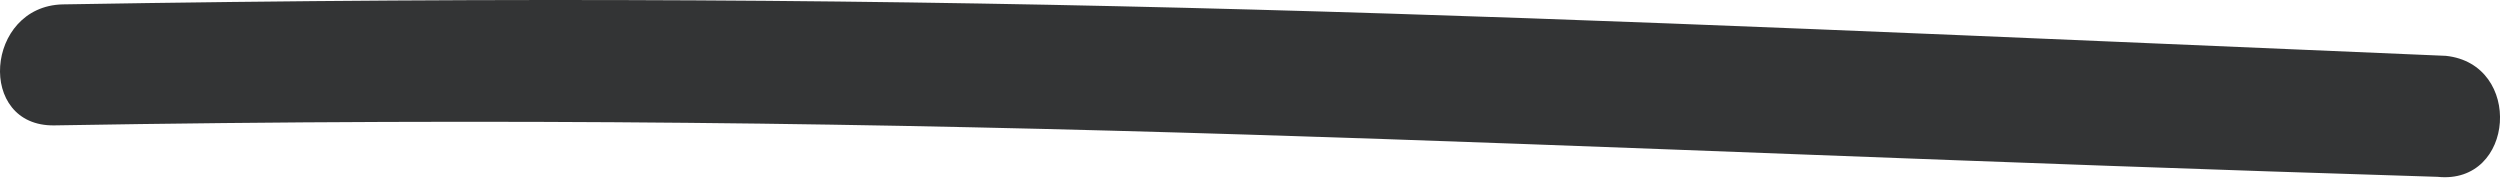
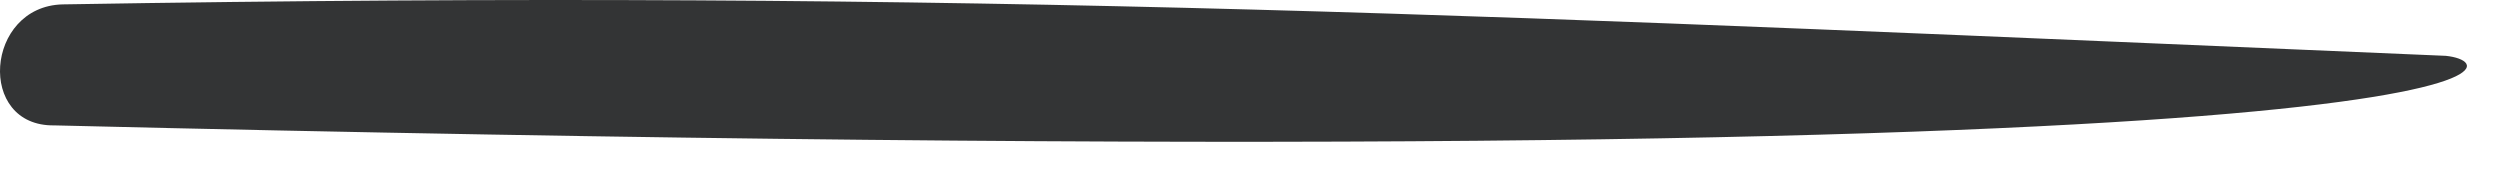
<svg xmlns="http://www.w3.org/2000/svg" width="238" height="17" viewBox="0 0 238 17" fill="none">
-   <path d="M5.173 11.937C93.197 10.446 144.253 14.131 232.058 16.834C239.443 17.605 240.225 6.086 232.839 5.315C144.523 1.585 93.978 -1.062 5.954 0.418C-1.413 0.603 -2.252 12.057 5.173 11.937Z" fill="#333435" />
+   <path d="M5.173 11.937C239.443 17.605 240.225 6.086 232.839 5.315C144.523 1.585 93.978 -1.062 5.954 0.418C-1.413 0.603 -2.252 12.057 5.173 11.937Z" fill="#333435" />
</svg>